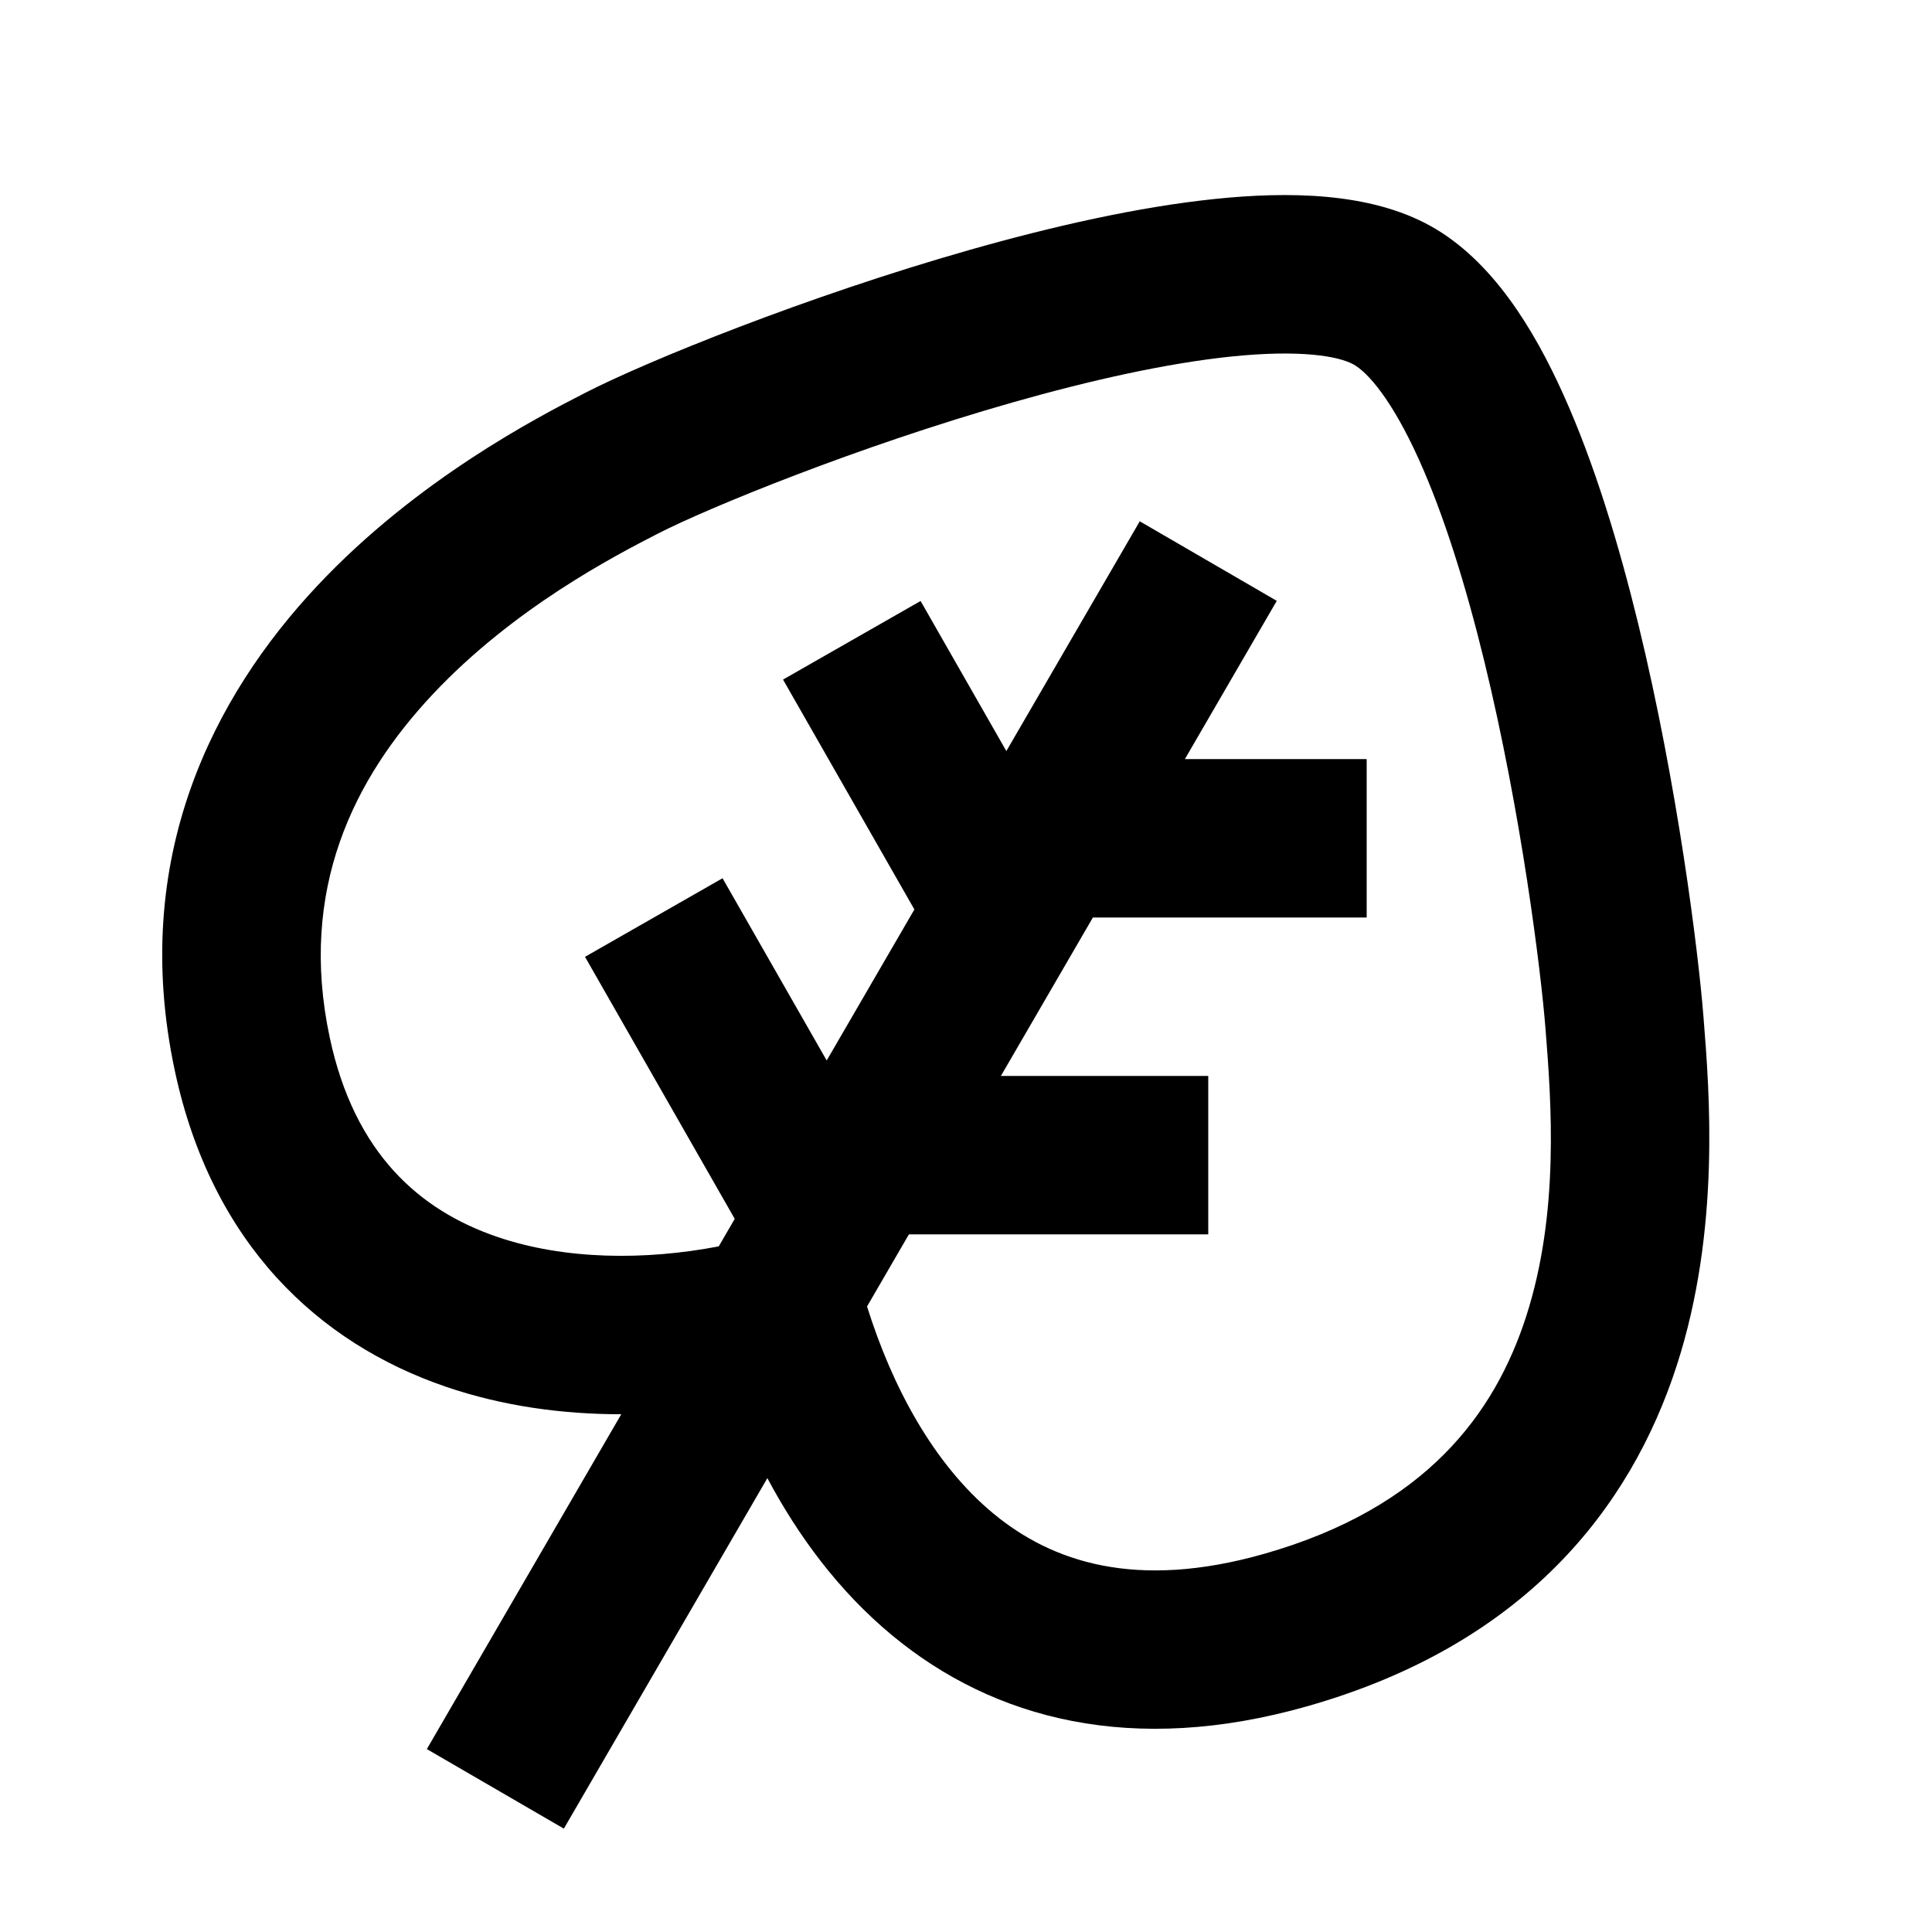
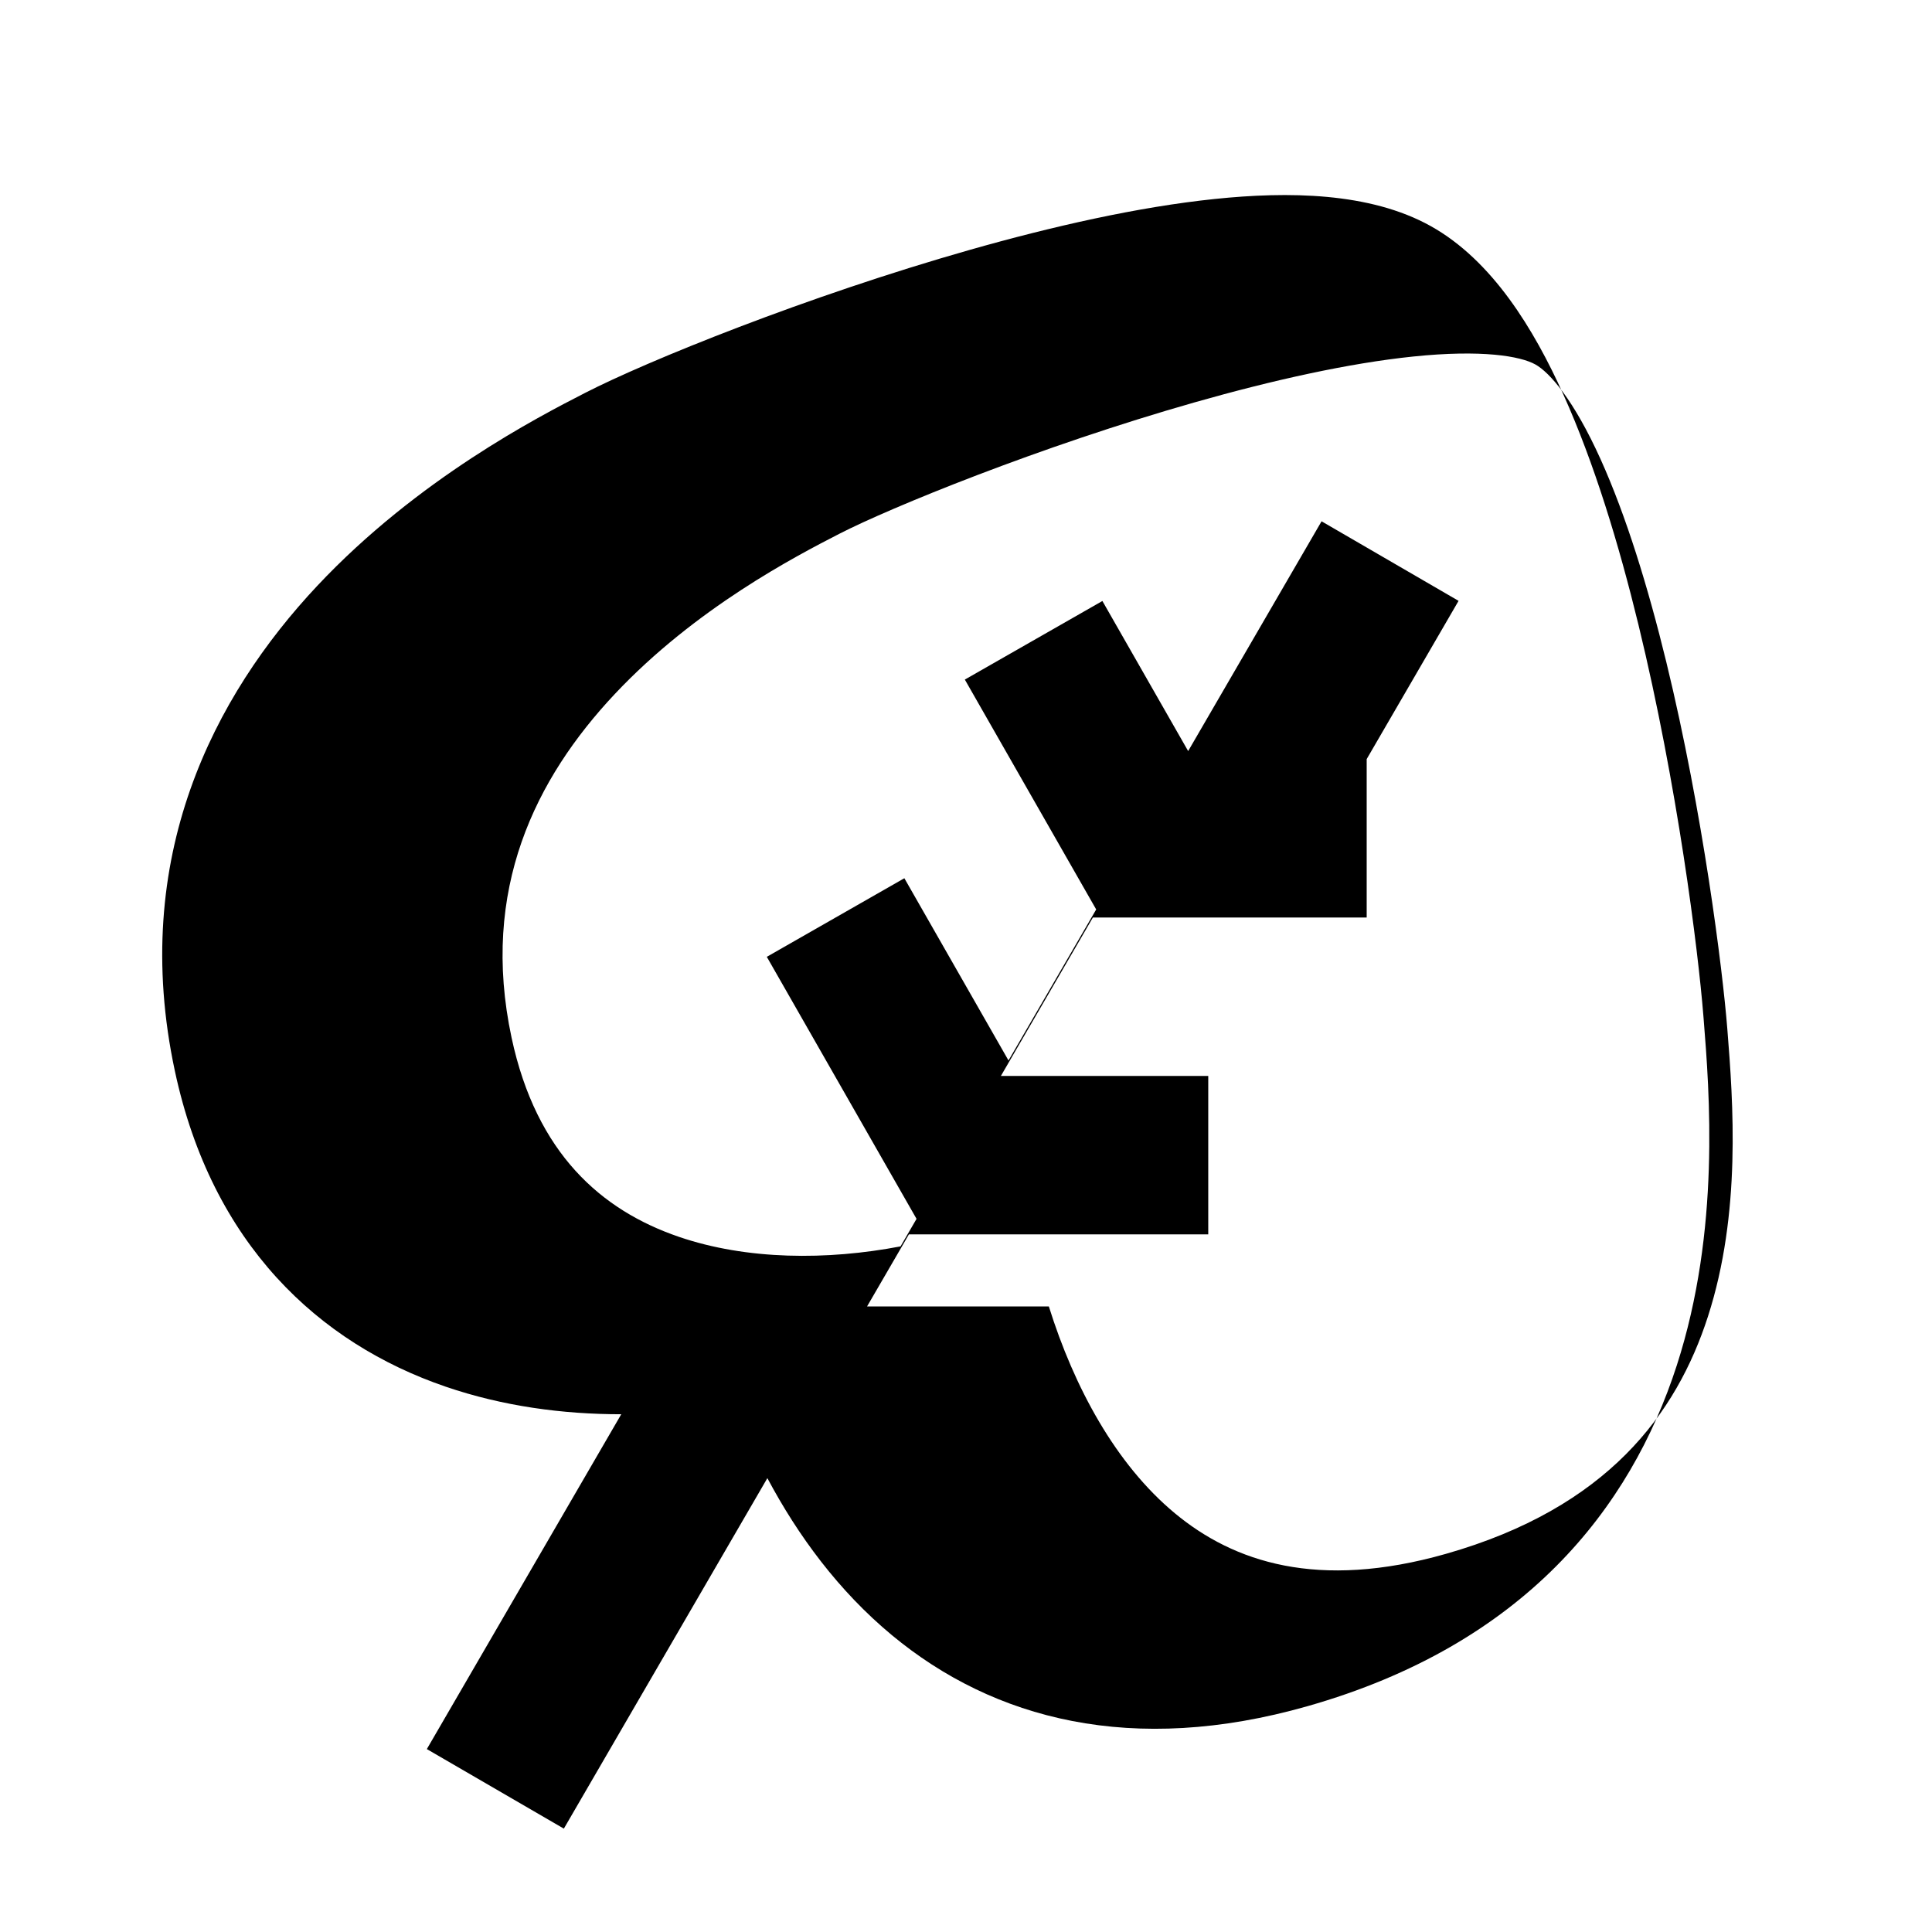
<svg xmlns="http://www.w3.org/2000/svg" fill="#000000" width="800px" height="800px" version="1.1" viewBox="144 144 512 512">
-   <path d="m308.64 518.79-51.523 88.734 36.309 21.082 53.934-92.887c8.141 15.301 18.914 29.93 33 41.613 27.02 22.418 63.84 32 110.12 18.832 57.48-16.348 85.656-52.449 97.902-90.367 11.574-35.82 8.648-72.398 7.094-91.828l-0.062-0.77c-1.398-17.492-6.871-61.16-17.203-103.62-5.16-21.203-11.711-42.871-19.918-61.062-7.746-17.176-18.785-35.492-35.16-44.613-16.164-9.004-37.887-9.172-57.121-7.184-20.426 2.113-43.227 7.305-64.977 13.492-43.348 12.328-85.684 29.539-101.96 37.898l-0.266 0.137c-11.945 6.137-44.129 22.664-70.73 51-27.316 29.094-49.832 71.984-37.746 128.54 9.82 45.945 38.148 72.184 71.773 83.695 15.117 5.176 31.027 7.316 46.531 7.309zm65.137-28.566 11.094-19.102h79.328v-41.984h-54.953l24.379-41.984h72.559v-41.984h-48.18l24.352-41.938-36.309-21.082-35.355 60.891-22.727-39.773-36.453 20.828 34.809 60.918-23.238 40.023-27.598-48.297-36.453 20.828 39.68 69.441-4.238 7.293c-19.438 3.723-40.75 3.629-58.762-2.539-20.449-7-37.746-22.012-44.316-52.75-8.398-39.301 6.391-68.762 27.297-91.031 21.422-22.816 48.102-36.633 59.57-42.527 13.297-6.828 52.949-23.109 94.266-34.859 20.586-5.856 40.781-10.352 57.809-12.113 18.215-1.883 28.398-0.113 32.371 2.102 3.766 2.098 10.16 9.324 17.32 25.195 6.699 14.852 12.527 33.723 17.395 53.727 9.723 39.961 14.895 81.391 16.145 97.039 1.582 19.777 3.715 48.977-5.129 76.348-8.32 25.746-26.574 50.699-69.438 62.891-33.988 9.668-56.258 2.164-71.832-10.758-15.703-13.031-26.695-33.402-33.391-54.801z" fill-rule="evenodd" />
+   <path d="m308.64 518.79-51.523 88.734 36.309 21.082 53.934-92.887c8.141 15.301 18.914 29.93 33 41.613 27.02 22.418 63.84 32 110.12 18.832 57.48-16.348 85.656-52.449 97.902-90.367 11.574-35.82 8.648-72.398 7.094-91.828l-0.062-0.77c-1.398-17.492-6.871-61.16-17.203-103.62-5.16-21.203-11.711-42.871-19.918-61.062-7.746-17.176-18.785-35.492-35.16-44.613-16.164-9.004-37.887-9.172-57.121-7.184-20.426 2.113-43.227 7.305-64.977 13.492-43.348 12.328-85.684 29.539-101.96 37.898l-0.266 0.137c-11.945 6.137-44.129 22.664-70.73 51-27.316 29.094-49.832 71.984-37.746 128.54 9.82 45.945 38.148 72.184 71.773 83.695 15.117 5.176 31.027 7.316 46.531 7.309zm65.137-28.566 11.094-19.102h79.328v-41.984h-54.953l24.379-41.984h72.559v-41.984l24.352-41.938-36.309-21.082-35.355 60.891-22.727-39.773-36.453 20.828 34.809 60.918-23.238 40.023-27.598-48.297-36.453 20.828 39.68 69.441-4.238 7.293c-19.438 3.723-40.75 3.629-58.762-2.539-20.449-7-37.746-22.012-44.316-52.75-8.398-39.301 6.391-68.762 27.297-91.031 21.422-22.816 48.102-36.633 59.57-42.527 13.297-6.828 52.949-23.109 94.266-34.859 20.586-5.856 40.781-10.352 57.809-12.113 18.215-1.883 28.398-0.113 32.371 2.102 3.766 2.098 10.16 9.324 17.32 25.195 6.699 14.852 12.527 33.723 17.395 53.727 9.723 39.961 14.895 81.391 16.145 97.039 1.582 19.777 3.715 48.977-5.129 76.348-8.32 25.746-26.574 50.699-69.438 62.891-33.988 9.668-56.258 2.164-71.832-10.758-15.703-13.031-26.695-33.402-33.391-54.801z" fill-rule="evenodd" />
</svg>